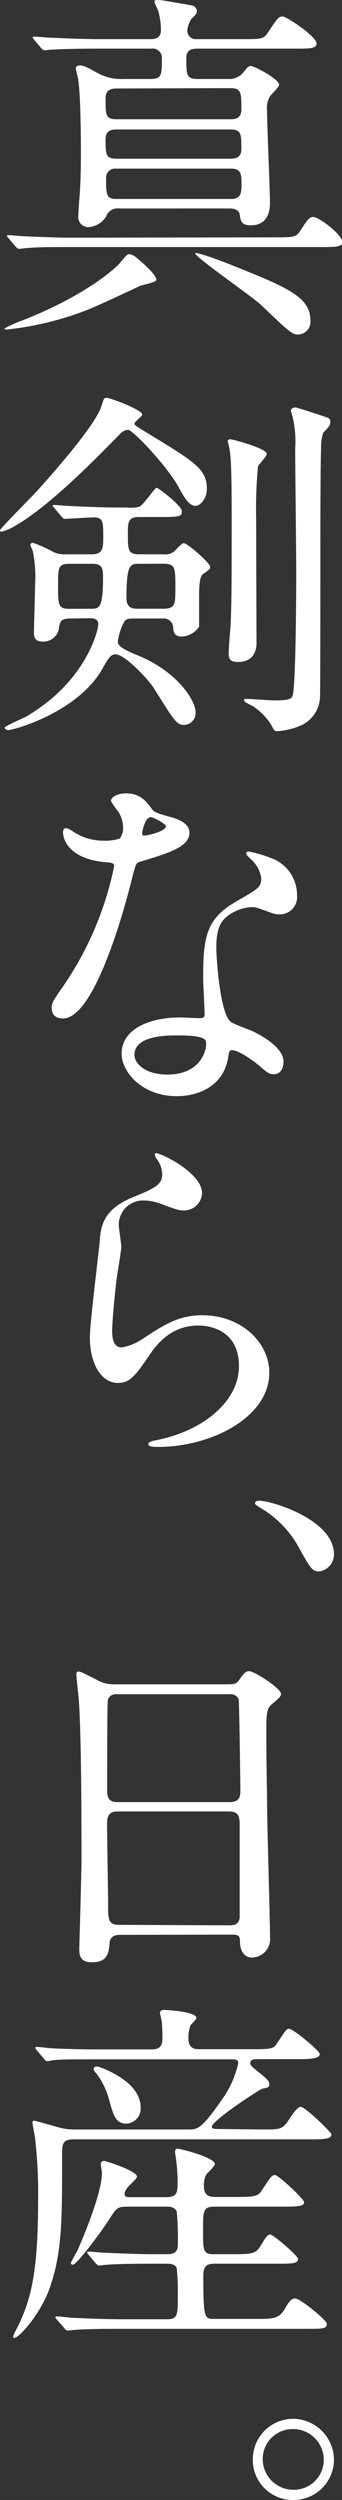
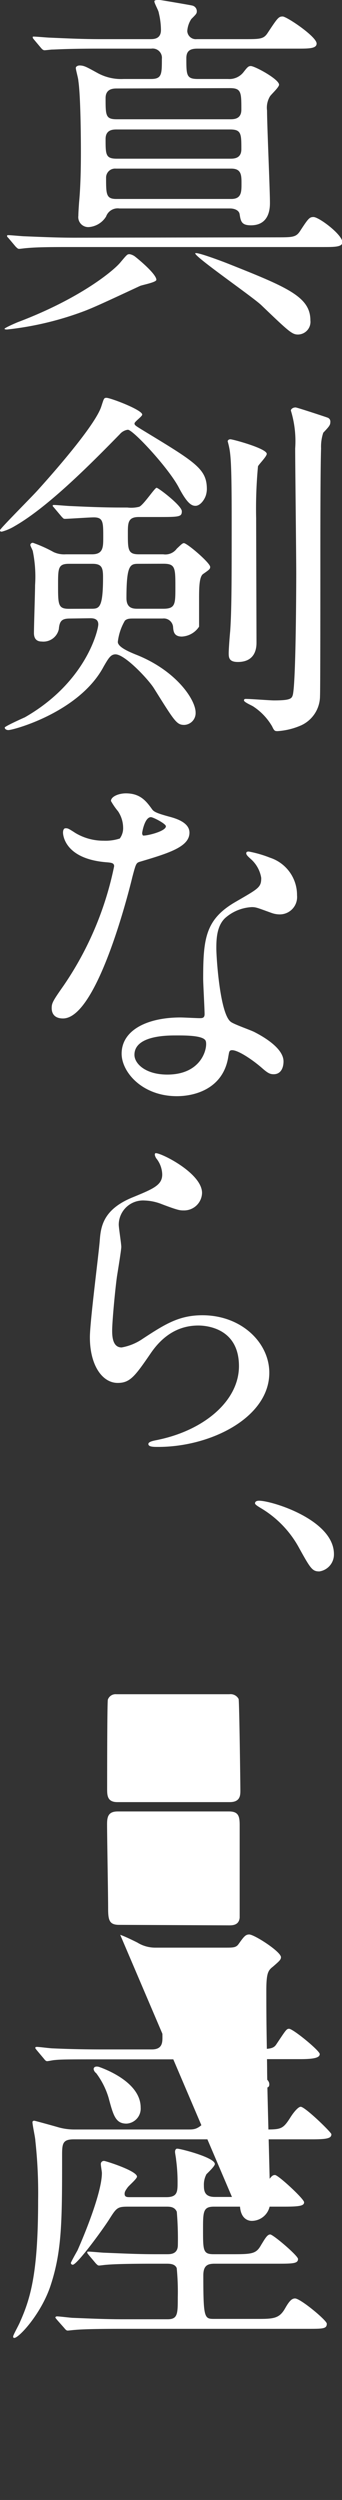
<svg xmlns="http://www.w3.org/2000/svg" width="48.36" height="353.18" viewBox="0 0 48.36 353.18">
  <rect x="0" y="0" width="48.36" height="353.18" fill="#333333" stroke="none" />
  <defs>
    <style>.cls-1{fill:#fff;}</style>
  </defs>
  <g id="レイヤー_2" data-name="レイヤー 2">
    <g id="_レイヤー_" data-name="&lt;レイヤー&gt;">
      <path class="cls-1" d="M22.11,39.53c0,.36-2,.72-2.32.87-5,2.33-6.46,3-7.8,3.52A44.45,44.45,0,0,1,1,46.55c-.1,0-.36,0-.36-.1s1-.57,1.86-.93C11.26,42.21,16,38.29,17,37.1s1-1.19,1.34-1.19a1.79,1.79,0,0,1,.72.31C19.79,36.79,22.11,38.75,22.11,39.53Zm17-6c2.22,0,2.74,0,3.31-.87,1.18-1.81,1.34-2,1.91-2,.77,0,4.08,2.48,4.08,3.56,0,.68-1.09.68-2.79.68H10.33c-2.89,0-5,0-6.56.15-.15,0-.93.11-1.08.11s-.26-.11-.47-.31l-1-1.19C1,33.43,1,33.43,1,33.33s.05-.11.16-.11c.36,0,2,.16,2.27.16,2.53.1,4.65.2,7.08.2ZM21.34,11.16c1.55,0,1.55-.67,1.55-2.84a1.31,1.31,0,0,0-1.5-1.45H14C9.4,6.87,7.9,7,7.39,7c-.16,0-.93.1-1.09.1S6,7,5.84,6.82l-1-1.19c-.21-.26-.21-.26-.21-.36s0-.1.15-.1c.37,0,2,.15,2.28.15,2.53.11,4.7.21,7.08.21h7.07c.52,0,1.55,0,1.55-1.29a10.4,10.4,0,0,0-.31-2.43c0-.26-.62-1.34-.62-1.6s.47-.21.78-.21c.1,0,4.34.72,4.55.78a.83.83,0,0,1,.67.77c0,.36-.05.41-.78,1.14a3.54,3.54,0,0,0-.57,1.7,1.21,1.21,0,0,0,1.35,1.14h6.71c2.23,0,2.74,0,3.31-.88,1.4-2.12,1.55-2.32,2.12-2.32s4.8,2.84,4.8,3.82c0,.72-1.08.72-2.73.72H27.9c-1,0-1.55.31-1.55,1.34,0,2.43,0,2.95,1.65,2.95h4.24a2.54,2.54,0,0,0,2.22-1c.52-.67.67-.83,1-.83.57,0,4,1.86,4,2.64,0,.36-1.14,1.39-1.29,1.65a3.11,3.11,0,0,0-.41,2c0,2.07.41,11.16.41,13,0,.67,0,3.21-2.69,3.21-1.34,0-1.44-.57-1.6-1.6-.1-.52-.72-.78-1.34-.78H16.89A1.74,1.74,0,0,0,15,30.59a3.15,3.15,0,0,1-2.42,1.49,1.41,1.41,0,0,1-1.5-1.6c0-.41.05-1.13.1-1.86.21-2.22.26-4.75.26-7.13s-.05-8-.36-10.07c0-.31-.36-1.55-.36-1.81s.36-.36.51-.36c.67,0,1,.21,2.59,1.08a6.94,6.94,0,0,0,3.66.83ZM16.53,12.5c-.46,0-1.6,0-1.6,1.35,0,2.48,0,3,1.6,3h16c.52,0,1.6,0,1.6-1.35,0-2.43,0-3.05-1.6-3.05Zm0,5.79c-.51,0-1.6,0-1.6,1.34,0,2.23,0,2.79,1.6,2.79h16c.52,0,1.6,0,1.6-1.34,0-2.17,0-2.79-1.6-2.79Zm-.15,5.53A1.27,1.27,0,0,0,15,25.11c0,2.33,0,3,1.45,3H32.7c1.45,0,1.45-1,1.45-2.17s0-2.12-1.45-2.12ZM32,37.15c8.58,3.41,11.89,4.75,11.89,8.11a1.79,1.79,0,0,1-1.76,2c-.83,0-1.29-.42-5.17-4.14-1.24-1.19-9.56-6.92-9.35-7.34C27.8,35.55,31.46,36.94,32,37.15Z" />
      <path class="cls-1" d="M27.64,71.46c-.57,0-1.19-.36-2.38-2.63-1.49-2.79-6.45-8.12-7.18-8.12a1.81,1.81,0,0,0-1.13.62c-4,4.09-10.13,10.29-14.88,13a7,7,0,0,1-1.81.78c-.11,0-.26,0-.26-.21s4.49-4.7,5.32-5.63c3.36-3.72,8.22-9.45,9-11.83.36-1.09.36-1.24.73-1.24.56,0,5.06,1.7,5.06,2.37,0,.26-1.09,1-1.09,1.25s.11.31,1.45,1.13c7.23,4.39,8.78,5.32,8.78,8.16a3.22,3.22,0,0,1-.1.73C29,70.48,28.36,71.46,27.64,71.46ZM9.92,87.38c-1.14,0-1.5.3-1.6,1.49a2.23,2.23,0,0,1-2.43,1.76C5,90.63,4.8,90,4.8,89.44c0-1,.16-5.78.16-6.77a18.05,18.05,0,0,0-.31-4.75c0-.16-.36-.77-.36-.93s.15-.31.36-.31A19,19,0,0,1,7.59,78a3.56,3.56,0,0,0,1.71.31H13c1.6,0,1.6-1,1.6-2.43,0-2.11,0-2.79-1.34-2.79-.62,0-3.62.21-4.09.21-.2,0-.25-.1-.46-.31l-1-1.19c-.21-.26-.26-.26-.26-.36s.1-.1.21-.1c.36,0,2,.15,2.27.15,2.38.11,4.7.21,7.08.21h1a4.66,4.66,0,0,0,1.65-.1c.57-.16,2.22-2.69,2.48-2.69s3.57,2.53,3.57,3.31-.31.82-3.21.82H19.63c-1.55,0-1.55.83-1.55,2.33,0,2.27,0,2.94,1.55,2.94h3.46A2,2,0,0,0,25,77.51c.46-.42.77-.78,1-.78.46,0,3.72,2.79,3.72,3.36,0,.31-.16.41-1,1-.52.36-.57,1.76-.57,3.36v4.08a3.1,3.1,0,0,1-2.43,1.4c-1.08,0-1.19-.67-1.24-1.29A1.32,1.32,0,0,0,23,87.38h-4c-.67,0-1,0-1.34.3a7.67,7.67,0,0,0-1,3c0,.73,1.55,1.4,2.84,1.91,5.53,2.28,8.16,6.31,8.16,8.07a1.67,1.67,0,0,1-1.6,1.75c-1.08,0-1.34-.46-4.29-5.17C21,96,17.67,92.44,16.33,92.44c-.68,0-1,.57-1.66,1.7-3.41,6.46-12.76,9-13.48,9-.36,0-.52-.2-.52-.36s2.38-1.24,2.84-1.44c8.73-5,10.39-12.4,10.39-13.13s-.57-.87-1.09-.87ZM12.86,86c1.14,0,1.71,0,1.71-4.44,0-1.34-.16-1.91-1.5-1.91H9.76c-1.55,0-1.55.62-1.55,3,0,2.79,0,3.36,1.55,3.36Zm6.82-6.35c-1.24,0-1.8,0-1.8,4.85,0,1.5,1,1.5,1.65,1.5h3.56c1.71,0,1.71-.67,1.71-3,0-2.79,0-3.36-1.71-3.36ZM32.6,62.06c.31,0,5.12,1.29,5.12,2.06,0,.37-1.14,1.5-1.24,1.76a64.15,64.15,0,0,0-.26,7.34c0,1.76.05,16.89.05,17.57s-.1,2.73-2.64,2.73c-1.24,0-1.29-.62-1.29-1.24s.16-2.68.21-3.1c.21-3.1.21-7.13.21-15.81,0-8.93-.16-9.5-.57-11.05A.38.38,0,0,1,32.6,62.06Zm9.2-4.5c.2,0,4.44,1.4,4.54,1.45a.58.58,0,0,1,.37.62c0,.41-.16.62-1,1.5a6.25,6.25,0,0,0-.31,2.22c-.1,2.89-.1,12.14-.1,15.6,0,3.26,0,18.76-.05,19.38a4.57,4.57,0,0,1-2.64,4.13,9.91,9.91,0,0,1-3.35.83c-.37,0-.47,0-.78-.67a8.41,8.41,0,0,0-2.63-2.79c-.21-.16-1.35-.62-1.35-.88s.26-.21.36-.21c.62,0,3.31.21,3.88.21,2.12,0,2.48-.21,2.63-.67.47-1.14.52-15.24.52-17.21,0-2.79-.15-15.19-.15-17.72A14.76,14.76,0,0,0,41.13,58C41.13,57.82,41.38,57.56,41.8,57.56Z" />
      <path class="cls-1" d="M17.41,116.88a4.25,4.25,0,0,0-.72-2.27,9.75,9.75,0,0,1-1-1.45c0-.62,1.08-1.08,2.11-1.08,2.07,0,2.9,1.14,3.72,2.27.26.36.78.57,2.33,1,1,.26,2.94.83,2.94,2.28,0,2-2.89,2.89-7.07,4.13-.47.16-.52.31-1,2.12-.62,2.58-5.06,20-9.81,20-1.4,0-1.6-.93-1.6-1.45,0-.72.15-1,1.7-3.21a46.2,46.2,0,0,0,7.13-16.84c0-.46-.36-.51-1.14-.57-6.09-.51-6.09-4.13-6.09-4.18,0-.21.05-.62.36-.62s.36,0,1.39.67a7.69,7.69,0,0,0,4,1.09,6.48,6.48,0,0,0,2.28-.31A2.47,2.47,0,0,0,17.41,116.88Zm14.88,32.35c-.67,4.49-4.6,5.63-7.28,5.63-4.91,0-7.81-3.41-7.81-6,0-3.36,3.67-5.12,8.32-5.12.42,0,2.33.1,2.69.1s.72,0,.72-.56c0-.78-.2-4.24-.2-5,0-5.69.31-8.43,4.65-10.91,3.2-1.86,3.56-2,3.56-3.35a4.54,4.54,0,0,0-1.45-2.64c-.46-.41-.67-.62-.67-.83s.16-.25.36-.25a16.25,16.25,0,0,1,3,.87A5.54,5.54,0,0,1,42,126.49a2.45,2.45,0,0,1-2.42,2.69,3.48,3.48,0,0,1-1.19-.21c-2-.72-2.17-.82-2.79-.82a6.15,6.15,0,0,0-3.77,1.55c-1.19,1.13-1.24,3-1.24,4.29s.51,9.3,2.06,10.38c.47.36,2.9,1.19,3.36,1.45,1.09.56,4.08,2.22,4.08,4.13,0,.88-.36,1.81-1.39,1.81-.52,0-.83-.16-1.6-.83-1.4-1.24-3.78-2.84-4.5-2.53C32.39,148.5,32.39,148.71,32.29,149.23Zm-7.44-2.95c-1.19,0-5.84,0-5.84,2.74,0,1.24,1.55,2.79,4.65,2.79,5,0,5.74-3.93,5.43-4.75S26,146.28,24.85,146.28Zm-1.39-29.55c0-.36-1.81-1.29-2.12-1.29-.88,0-1.24,2.12-1.24,2.27a.57.57,0,0,0,.1.31C20.36,118.18,23.46,117.5,23.46,116.73Z" />
      <path class="cls-1" d="M28.57,168.53A2.54,2.54,0,0,1,25.94,171c-.47,0-.73,0-3.05-.88a7.13,7.13,0,0,0-2.43-.52A3.44,3.44,0,0,0,16.79,173c0,.47.36,2.69.36,3.15s-.51,3.52-.62,4.24c-.26,1.91-.67,6.3-.67,7.59,0,.78.05,2.38,1.34,2.38a7.59,7.59,0,0,0,3-1.24c3.15-2.06,5.12-3.31,8.42-3.31,5.53,0,9.46,3.88,9.46,8.12,0,6.3-8.22,10.48-15.71,10.48-.67,0-1.39,0-1.39-.41s1.13-.52,1.49-.62C28.93,202,33.79,197.87,33.79,193c0-5.43-4.7-5.74-5.74-5.74-1.8,0-4.44.57-6.71,3.88s-2.95,4.23-4.7,4.23c-2.17,0-3.93-2.48-3.93-6.45,0-2.17,1.24-11.68,1.39-13.59s.37-4.45,4.71-6.2c2.89-1.19,4.13-1.71,4.13-3.21a3.77,3.77,0,0,0-.88-2.32c-.1-.21-.26-.52-.1-.67C22.32,162.64,28.57,165.63,28.57,168.53Z" />
      <path class="cls-1" d="M45.16,222c-1,0-1.24-.37-2.95-3.47A14.66,14.66,0,0,0,36.79,213c-.16-.11-.73-.42-.73-.62s.16-.37.57-.37c1.81,0,10.59,2.69,10.59,7.55A2.42,2.42,0,0,1,45.16,222Z" />
-       <path class="cls-1" d="M17,273.34c-.31,0-1.4,0-1.5,1.09-.11,1.34-.21,2.79-2.48,2.79-1.71,0-1.81-1-1.81-1.91,0-.21.31-10.54.31-12.51,0-5.63,0-17.92-.41-23.14-.06-.47-.31-2.64-.31-3.1,0-.26.05-.42.31-.42s.46.11,2.42,1.09a4.79,4.79,0,0,0,2.59.72H31.88c1.08,0,1.5,0,1.86-.51.77-1.09,1-1.35,1.5-1.35.72,0,4.49,2.43,4.49,3.21,0,.36-.26.57-1.14,1.34-.67.52-.93.88-.93,3.36,0,5.53.06,6.46.11,11,0,2.95.41,16,.41,18.71a2.6,2.6,0,0,1-2.58,2.84c-.16,0-1.5,0-1.66-2,0-.87,0-1.24-1.08-1.24Zm15.5-18.75c1.49,0,1.49-1,1.49-1.65s-.15-12.66-.25-12.92a1.28,1.28,0,0,0-1.3-.67h-16a1.15,1.15,0,0,0-1.19.77c-.1.42-.1,11.63-.1,12.56s0,1.91,1.44,1.91ZM32.39,272c.47,0,1.4,0,1.5-1.09,0-.31,0-11.78,0-13s-.1-2-1.49-2H16.64c-1.35,0-1.5.78-1.5,1.81,0,1.71.15,10,.15,11.88,0,1.66.16,2.33,1.55,2.33Z" />
+       <path class="cls-1" d="M17,273.34s.46.11,2.42,1.09a4.79,4.79,0,0,0,2.59.72H31.88c1.08,0,1.5,0,1.86-.51.77-1.09,1-1.35,1.5-1.35.72,0,4.49,2.43,4.49,3.21,0,.36-.26.57-1.14,1.34-.67.52-.93.88-.93,3.36,0,5.53.06,6.46.11,11,0,2.95.41,16,.41,18.71a2.6,2.6,0,0,1-2.58,2.84c-.16,0-1.5,0-1.66-2,0-.87,0-1.24-1.08-1.24Zm15.5-18.75c1.49,0,1.49-1,1.49-1.65s-.15-12.66-.25-12.92a1.28,1.28,0,0,0-1.3-.67h-16a1.15,1.15,0,0,0-1.19.77c-.1.42-.1,11.63-.1,12.56s0,1.91,1.44,1.91ZM32.39,272c.47,0,1.4,0,1.5-1.09,0-.31,0-11.78,0-13s-.1-2-1.49-2H16.64c-1.35,0-1.5.78-1.5,1.81,0,1.71.15,10,.15,11.88,0,1.66.16,2.33,1.55,2.33Z" />
      <path class="cls-1" d="M37.3,300.84c2.48,0,2.69,0,3.83-1.81.51-.78,1.08-1.4,1.39-1.4.62,0,4.34,3.62,4.34,3.88,0,.57-.57.72-2.79.72H10.44c-1.55,0-1.66.57-1.66,2.17,0,9.25,0,13.49-1.6,18.4-1.29,4-4.49,7.49-5.17,7.49-.15,0-.15-.16-.15-.21,0-.21.88-1.76,1-2.12,1.55-3.46,2.53-7.18,2.53-17.1A67.61,67.61,0,0,0,5,302.44c0-.41-.41-2.22-.41-2.64,0-.15.15-.2.25-.2s3.05.82,3.41.93a8.28,8.28,0,0,0,2.23.31H26.61c1.29,0,1.86,0,4.85-4.34a14.11,14.11,0,0,0,2.23-5c0-.57-.26-.57-1.24-.57H14.26c-4.24,0-5.68,0-6.51.1-.21,0-.93.16-1.09.16s-.31-.16-.46-.36l-1-1.19c-.16-.21-.21-.26-.21-.31s0-.16.21-.16c.36,0,1.91.21,2.27.21,2.27.1,4.39.15,7.08.15h6.92c1.5,0,1.5-1,1.5-1.75s-.05-1.91-.1-2.22-.26-1.09-.26-1.24.26-.37.46-.37c.73,0,4.7.26,4.7,1.14,0,.21-.72.88-.82,1a4.91,4.91,0,0,0-.31,1.71c0,.62,0,1.7,1.44,1.7H35.7c2.38,0,2.95-.05,3.36-.67,1.34-2,1.45-2.22,1.81-2.22.57,0,4.34,3.1,4.34,3.57s-.62.72-2.74.72H36.53c-.47,0-1.14,0-1.14.52,0,.36.1.46,1.34,1.44,1,.83,1.35,1.14,1.35,1.6s-.26.47-1,.62c-.31.06-7.13,4.5-7.13,5.38,0,.31.51.31.77.31ZM23.51,310.4c1.55,0,1.6-.73,1.6-2a23.78,23.78,0,0,0-.21-3.3c0-.16-.15-.93-.15-1.09s.05-.46.31-.46c.46,0,5.32,1.24,5.32,2.17,0,.31-1,1.24-1.19,1.44a3.14,3.14,0,0,0-.36,1.6c0,.83.15,1.61,1.55,1.61h3.15c2.07,0,2.89-.06,3.36-.73,1.39-2.12,1.55-2.37,2-2.37S43,310.65,43,311.12s-.52.62-2.74.62h-10c-1.55,0-1.55.72-1.55,3.25,0,2.95,0,3.47,1.5,3.47h2.89c2.63,0,3.15-.11,3.82-1.3.57-.93.88-1.49,1.29-1.49s3.93,3,3.93,3.46c0,.62-.62.67-2.79.67h-9c-1,0-1.6.26-1.6,1.65,0,6.15.15,6.15,1.6,6.15h6.36c2.11,0,2.84-.15,3.61-1.5.57-1,.93-1.39,1.4-1.39.77,0,4.49,3.1,4.49,3.56,0,.73-.51.73-2.74.73H17.15c-4.49,0-6,.1-6.51.15-.15,0-.93.1-1.08.1s-.31-.15-.47-.36l-1-1.13c-.21-.26-.26-.31-.26-.37s.11-.15.21-.15c.36,0,2,.21,2.27.21,2.53.1,4.65.2,7.08.2h6.3c1.45,0,1.45-.77,1.45-3.1a34.82,34.82,0,0,0-.15-4.13c-.26-.62-1-.62-1.5-.62H21.65c-4.55,0-6,.1-6.56.15-.16,0-.93.11-1.09.11s-.26-.11-.46-.31l-1-1.19c-.2-.26-.2-.26-.2-.36s.05-.11.15-.11c.36,0,2,.16,2.28.16,2.53.1,4.7.21,7.13.21h1.7c.52,0,1.55,0,1.55-1.3a45.55,45.55,0,0,0-.15-4.7c-.31-.72-1-.72-1.5-.72H18.13c-1.55,0-1.65.15-2.73,1.86-.93,1.45-4.5,6.35-5.12,6.35a.28.28,0,0,1-.26-.25c0-.11.78-1.5.93-1.76,1.24-2.79,3.46-8.37,3.46-10.95,0-.21-.15-1-.15-1.24a.43.43,0,0,1,.46-.47c.21,0,4.65,1.4,4.65,2.22,0,.31-1.18,1.29-1.34,1.55-.31.42-.41.62-.41.88,0,.47.36.47.77.47Zm-3.62-12.66a2.12,2.12,0,0,1-2,2.27c-1.55,0-1.86-1.14-2.54-3.67a11.06,11.06,0,0,0-1.75-3.46.88.88,0,0,1-.36-.57c0-.26.25-.46.77-.31C14.88,292.31,19.89,294.17,19.89,297.74Z" />
-       <path class="cls-1" d="M47.22,347.5a5.71,5.71,0,0,1-5.78,5.68,5.65,5.65,0,0,1-5.69-5.78,5.71,5.71,0,0,1,5.74-5.69A5.83,5.83,0,0,1,47.22,347.5Zm-10.07-.05a4.33,4.33,0,0,0,4.34,4.29,4.23,4.23,0,0,0,4.29-4.19,4.34,4.34,0,0,0-4.4-4.39A4.22,4.22,0,0,0,37.15,347.45Z" />
    </g>
  </g>
</svg>